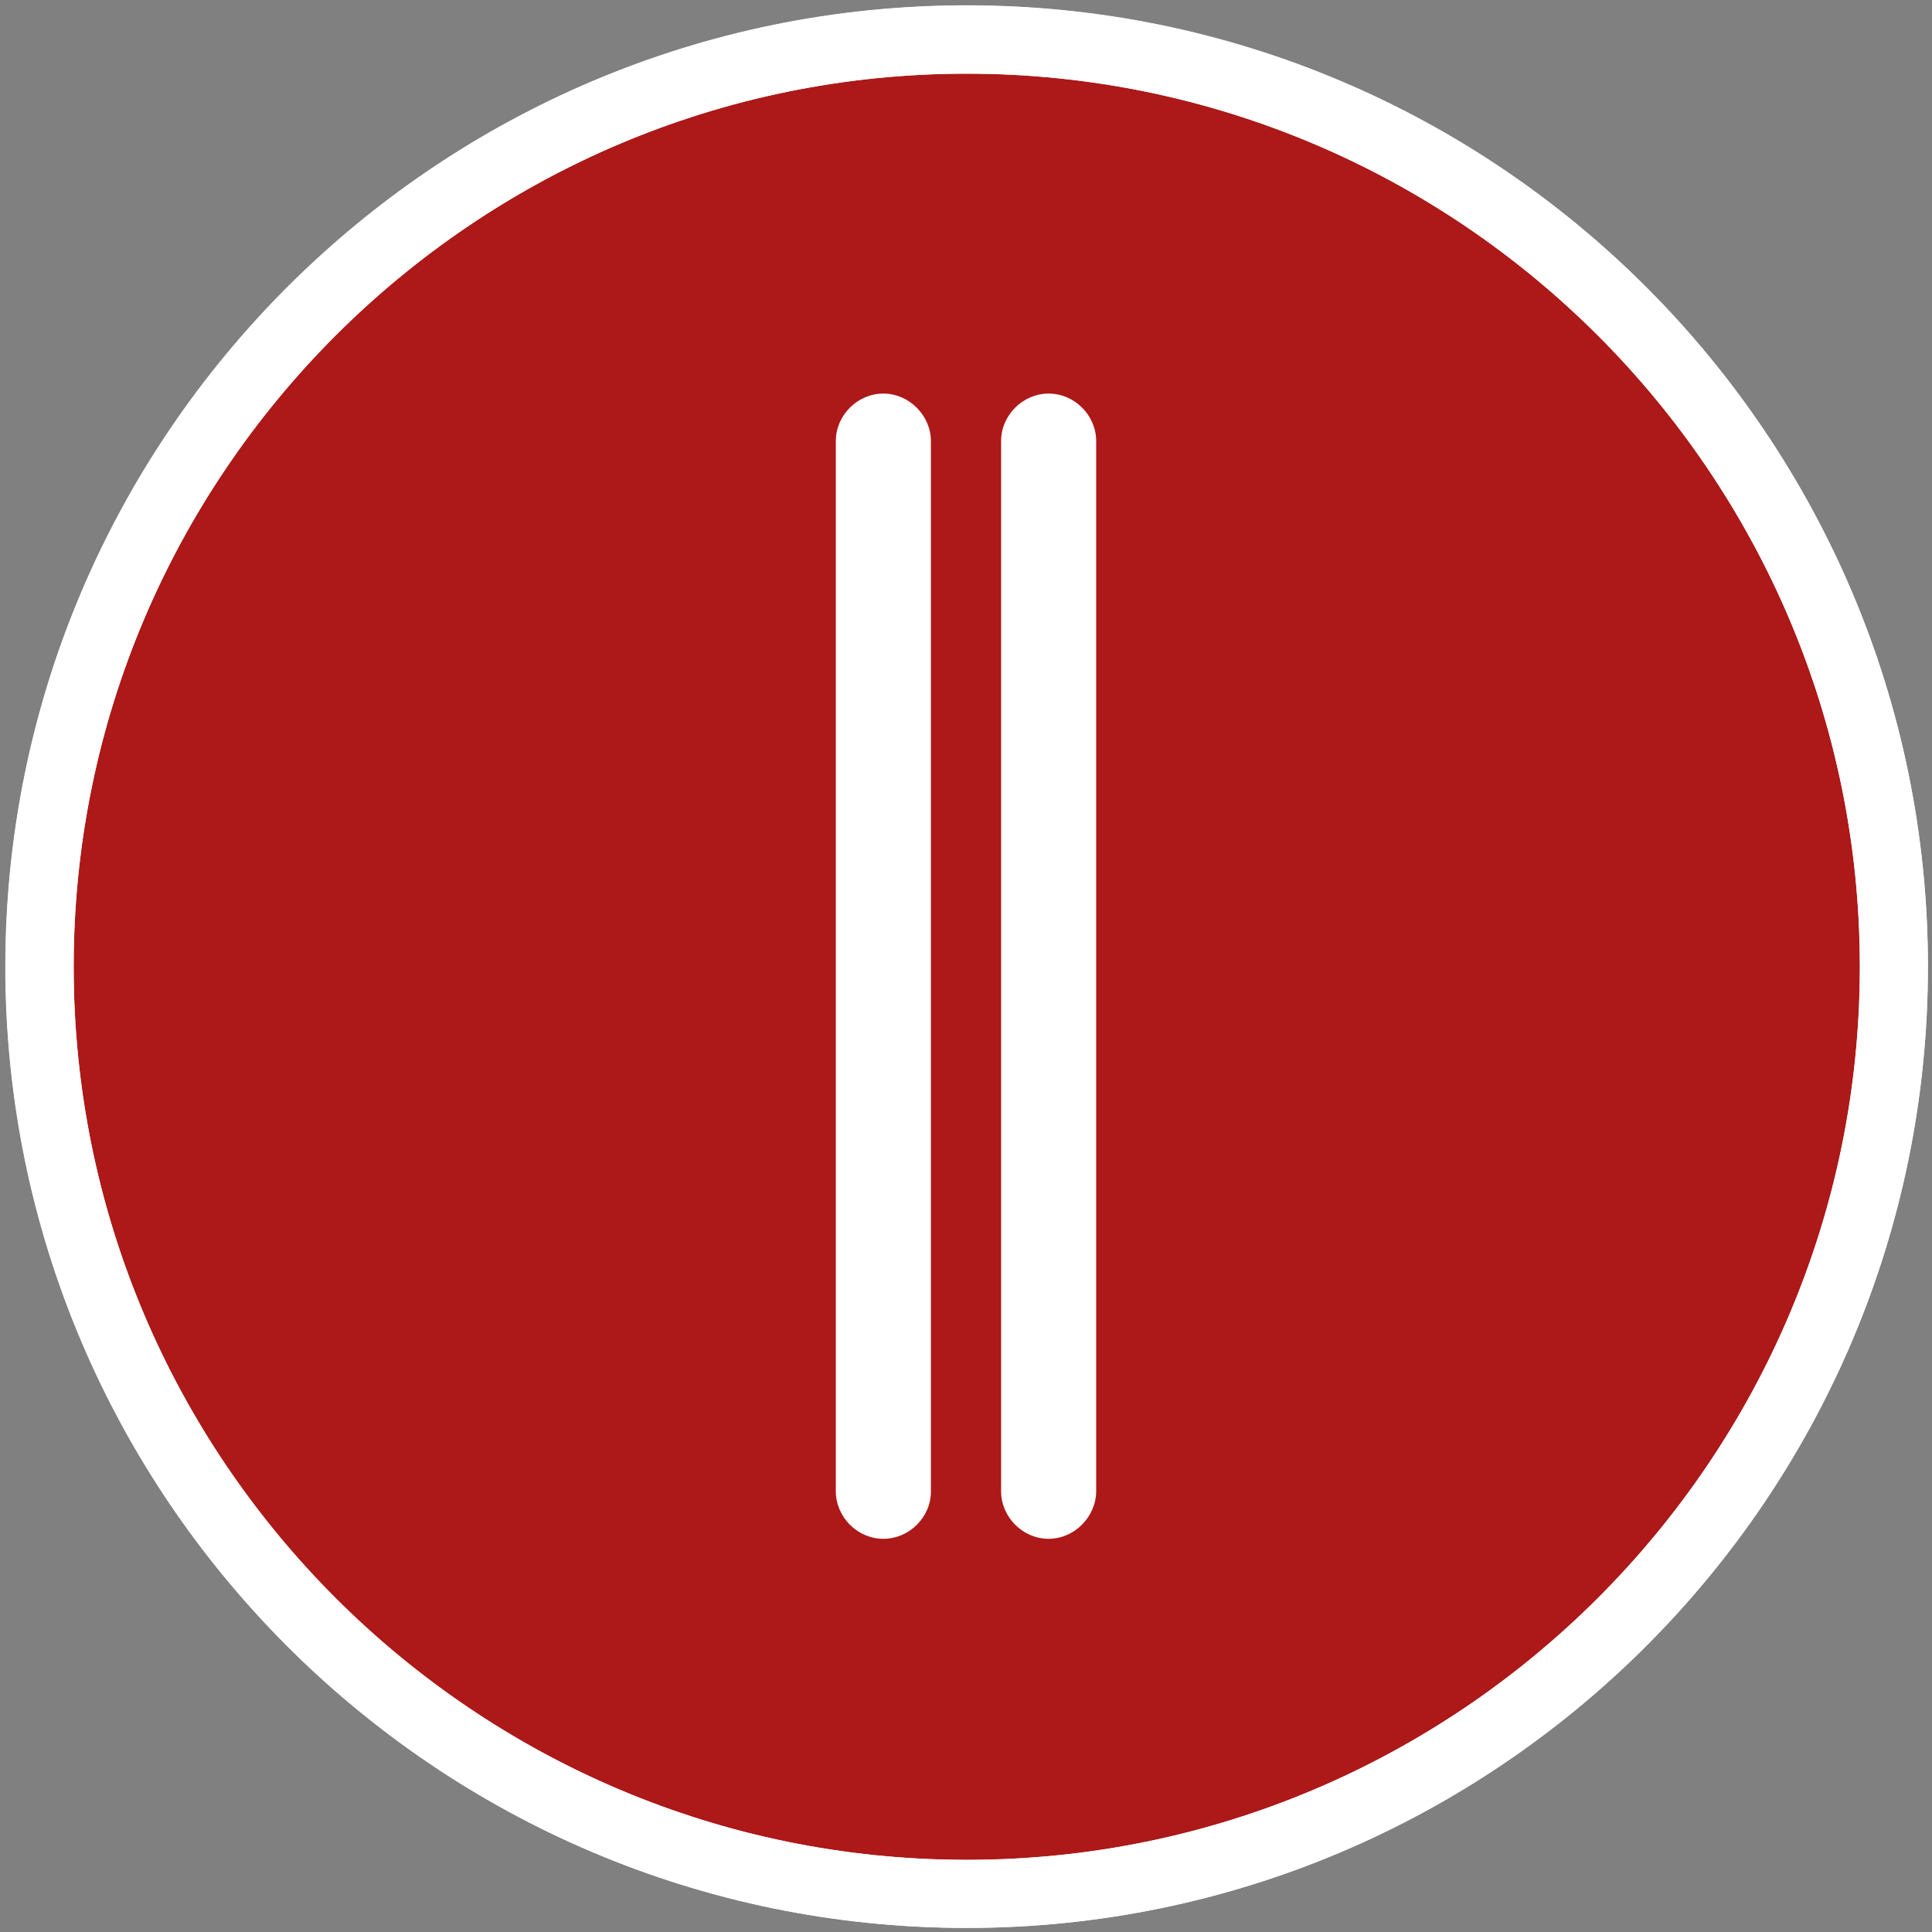
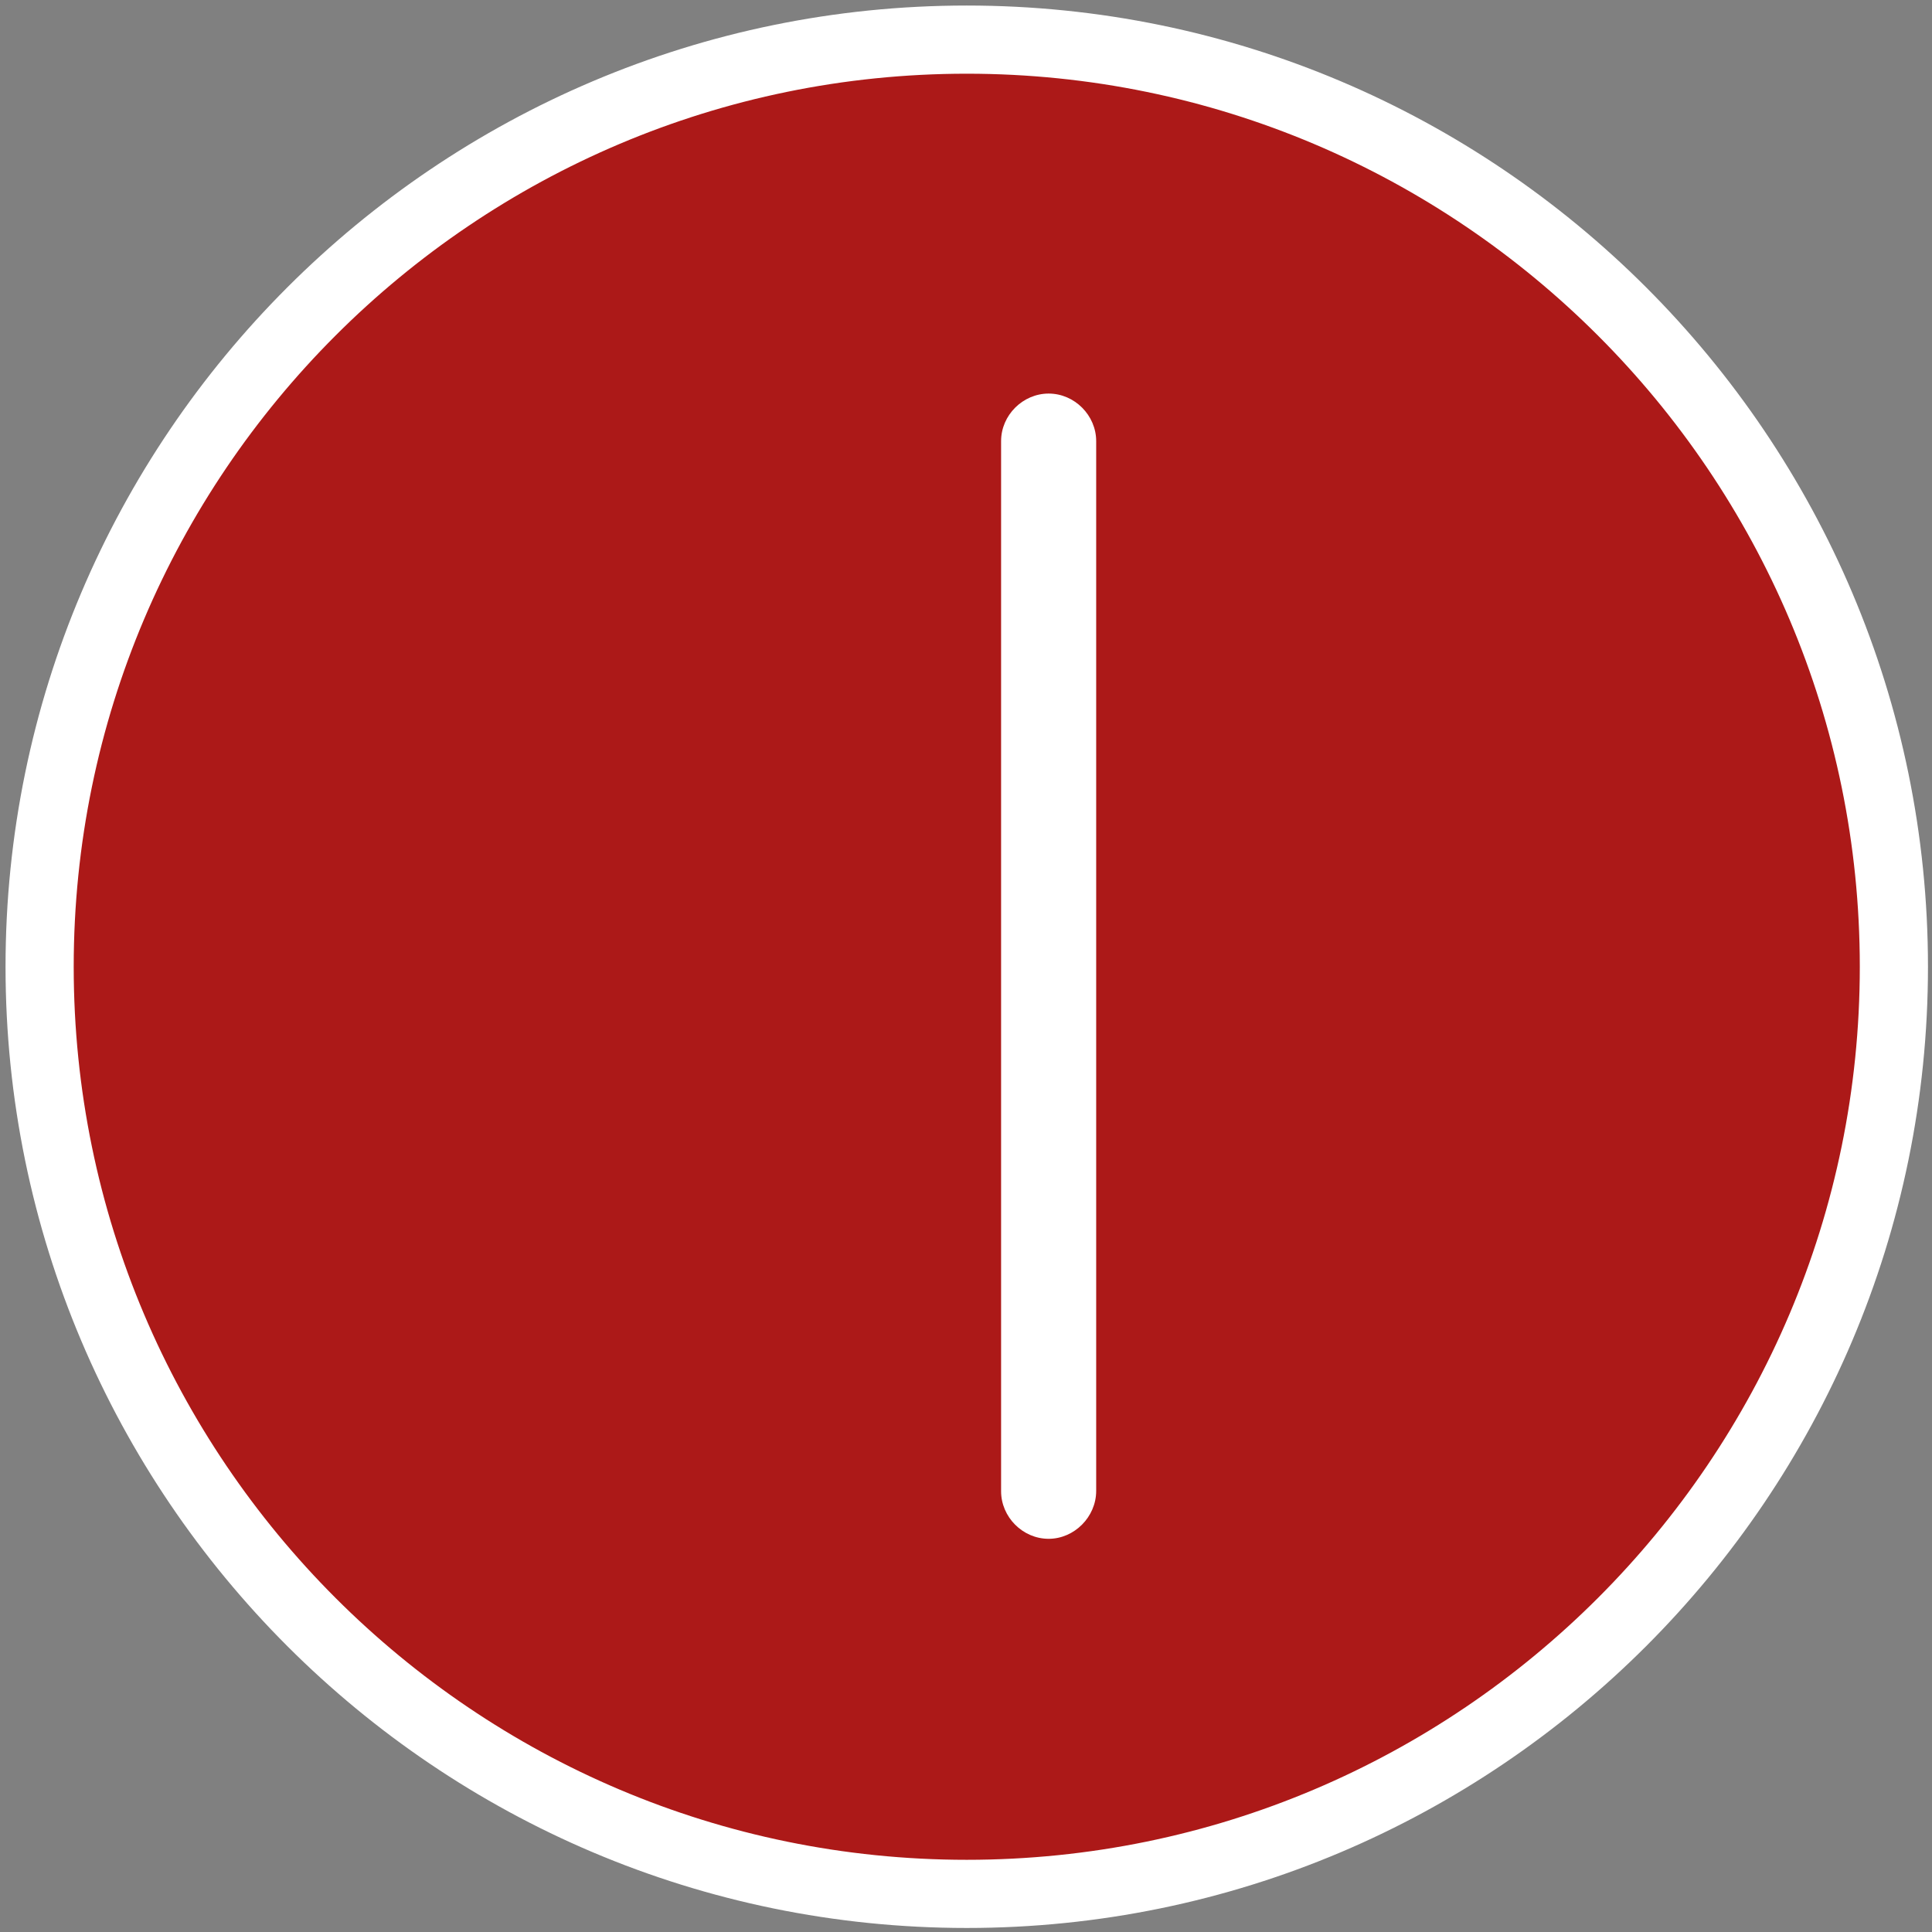
<svg xmlns="http://www.w3.org/2000/svg" version="1.1" id="Ebene_1" x="0px" y="0px" viewBox="0 0 512 512" style="enable-background:new 0 0 512 512;" xml:space="preserve">
  <rect x="0" y="0" width="512" height="512" fill="#808080" stroke="none" />
  <style type="text/css">
	.st0{fill:#AC1918;stroke:#FFFFFF;stroke-width:18.066;stroke-miterlimit:10;}
	.st1{fill:#FFFFFF;}
</style>
  <path class="st0" d="M256.2,501.9c-135.5,0-245.7-110.2-245.7-245.7S120.7,10.5,256.2,10.5s245.7,110.2,245.7,245.7  S391.7,501.9,256.2,501.9z" />
  <g id="icomoon-ignore">
</g>
-   <path class="st1" d="M256.2,510.9C115.6,510.9,1.4,396.7,1.4,256.2S115.6,1.4,256.2,1.4s254.7,114.2,254.7,254.7  S396.7,510.9,256.2,510.9z M256.2,19.5c-130.4,0-236.7,106.2-236.7,236.7s106.2,236.7,236.7,236.7s236.7-106.2,236.7-236.7  S386.6,19.5,256.2,19.5z" />
  <g>
    <path class="st1" d="M277.9,407.8c-6.9,0-12.6-5.8-12.6-12.6V116.9c0-6.9,5.8-12.6,12.6-12.6c6.9,0,12.6,5.8,12.6,12.6v278.2   C290.5,402,284.7,407.8,277.9,407.8z" />
-     <path class="st1" d="M234.1,407.8c-6.9,0-12.6-5.8-12.6-12.6V116.9c0-6.9,5.8-12.6,12.6-12.6s12.6,5.8,12.6,12.6v278.2   C246.8,402,241,407.8,234.1,407.8z" />
  </g>
</svg>